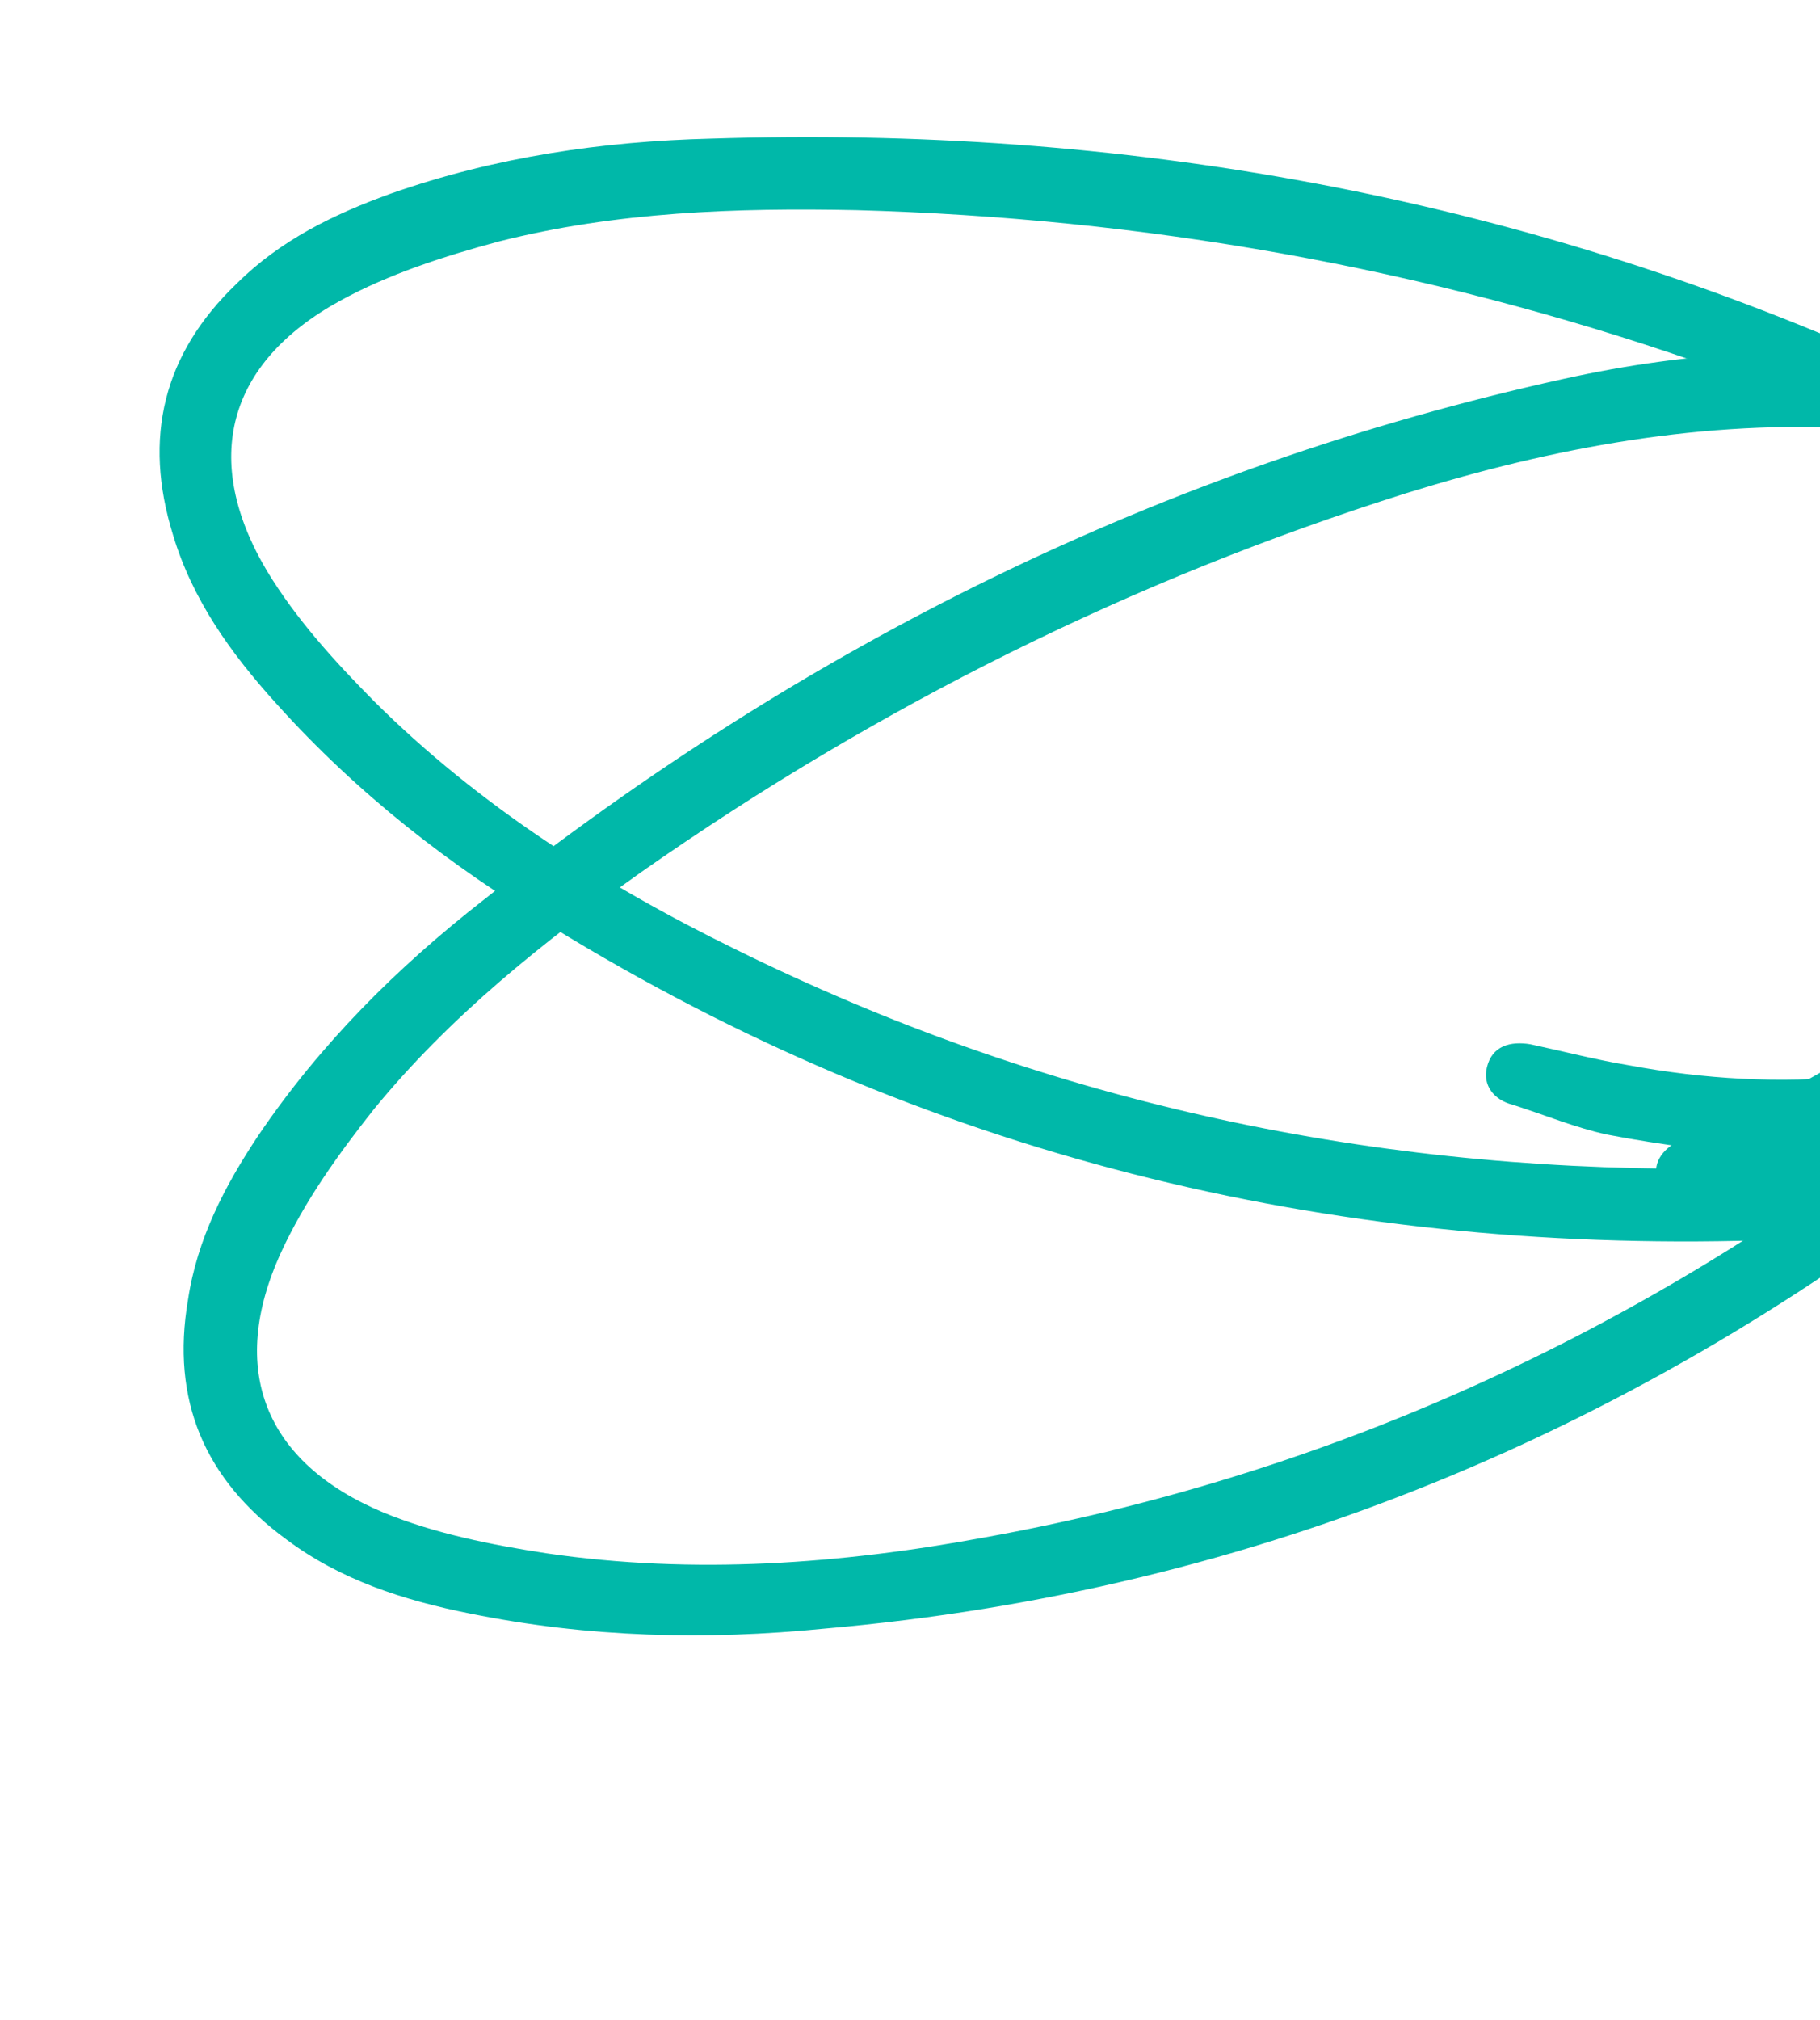
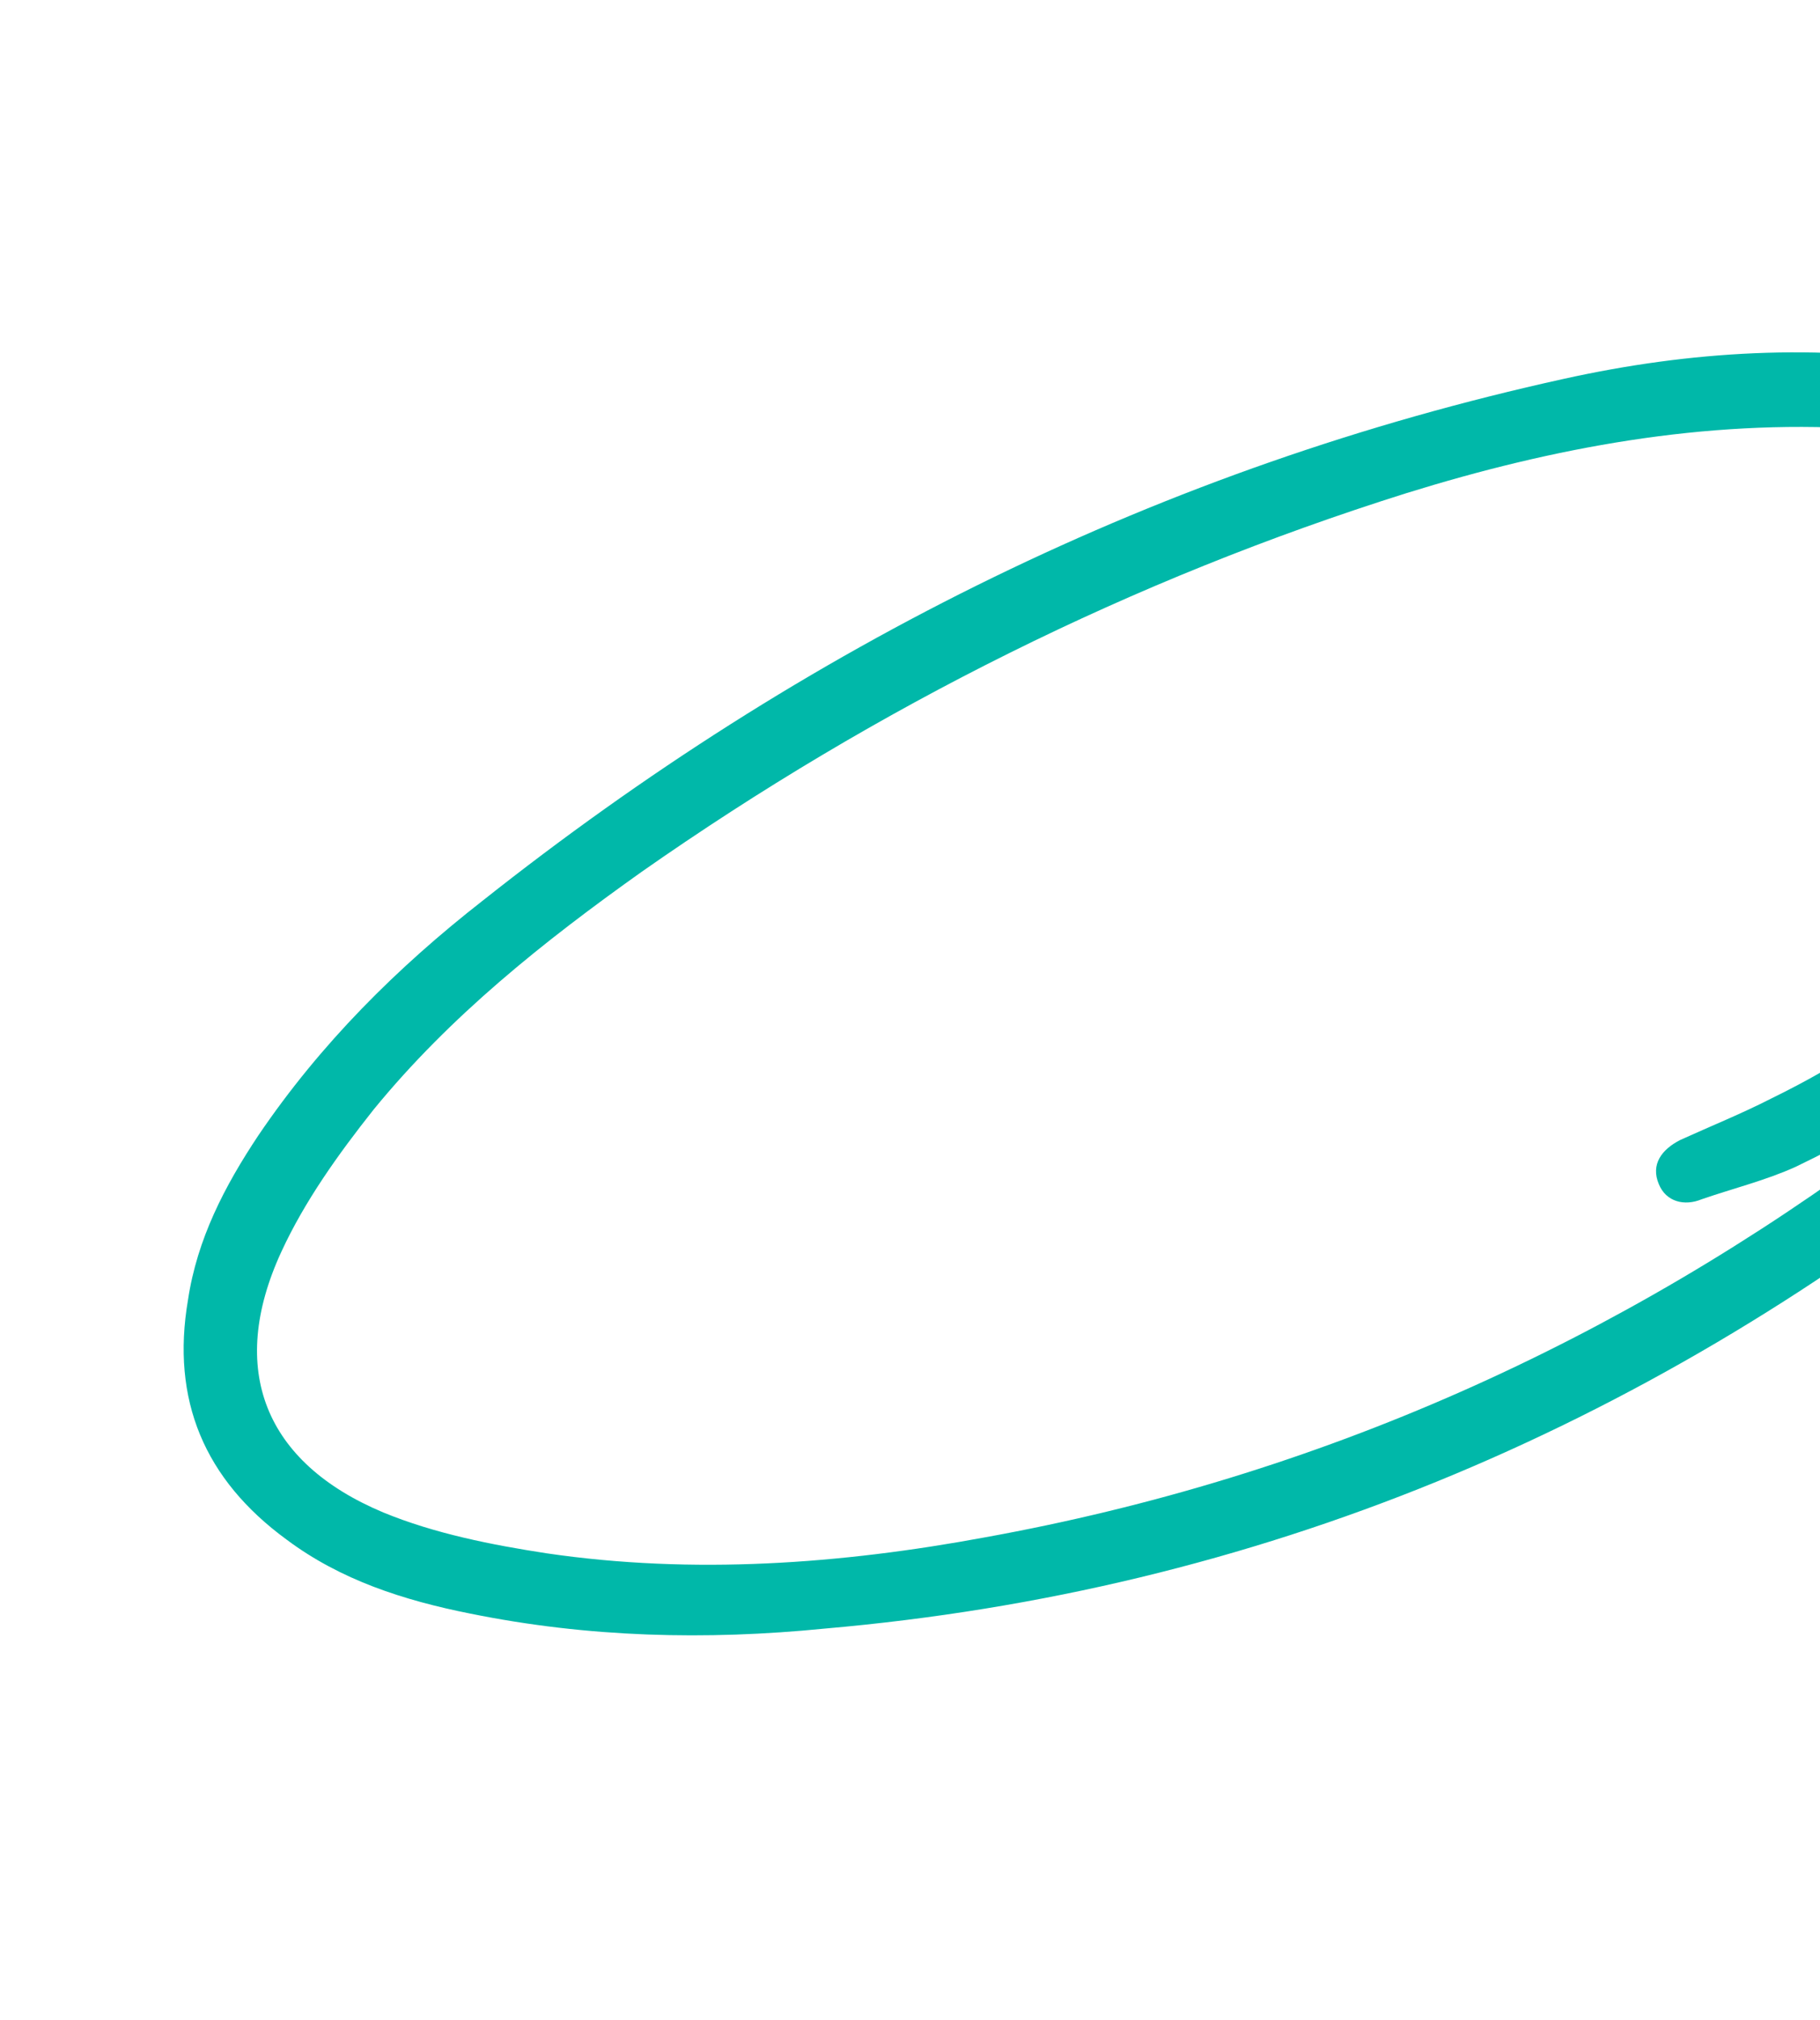
<svg xmlns="http://www.w3.org/2000/svg" width="228" height="253" viewBox="0 0 228 253" fill="none">
  <path d="M275.903 95.54C276.752 92.903 277.432 90.792 278.022 88.508C281.991 73.922 276.596 60.84 263.892 52.833C257.716 48.959 250.946 46.931 243.922 45.694C227.766 42.981 211.736 43.946 195.907 47.449C145.623 58.516 100.714 80.912 60.462 112.806C49.767 121.159 40.137 130.727 32.367 142.201C28.138 148.555 24.7 155.164 23.552 162.798C21.403 175.349 25.625 185.29 35.87 192.799C42.672 197.893 50.586 200.434 58.93 202.094C73.686 205.085 88.415 205.448 103.301 203.97C157.508 199.256 205.506 179.016 248.021 145.52C259.672 136.456 269.642 125.833 277.046 112.786C278.507 110.054 279.969 107.322 281.078 104.331C283.384 98.524 282.584 97.394 275.903 95.54ZM243.629 136.107C243.718 136.281 243.808 136.455 243.987 136.804C241.465 138.759 239.207 140.799 236.686 142.754C202.764 168.095 165.161 184.979 123.43 192.535C105.321 195.888 86.841 197.231 68.494 194.542C61.559 193.479 54.444 192.069 48.018 189.424C33.141 183.192 28.462 171.504 35.235 156.8C38.15 150.46 42.383 144.544 46.796 138.976C56.404 127.218 68.14 117.89 80.409 109.17C109.909 88.52 141.824 72.575 176.159 61.772C194.594 56.049 213.49 52.512 233.048 53.698C241.03 54.224 248.931 55.451 256.068 59.051C268.137 64.963 272.628 75.427 268.377 88.176C267.103 92.133 265.301 95.92 263.236 99.622C253.508 116.725 239.349 129.058 221.907 137.573C218.245 139.453 214.23 141.074 210.478 142.78C208.211 143.943 206.741 145.799 207.819 148.328C208.718 150.508 211.003 151.096 213.185 150.196C217.115 148.839 221.224 147.83 224.975 146.124C231.342 143.075 237.441 139.504 243.629 136.107Z" fill="#00B8A9" />
-   <path d="M272.41 131.804C274.663 130.191 276.465 128.901 278.3 127.417C290.175 118.064 293.634 104.343 288.197 90.344C285.544 83.554 281.314 77.892 276.407 72.715C265.046 60.914 251.594 52.141 236.793 45.528C189.809 24.469 140.395 15.712 89.065 17.358C75.499 17.698 62.065 19.648 48.99 24.237C41.808 26.823 35.11 30.083 29.641 35.532C20.439 44.334 17.91 54.834 21.668 66.968C24.098 75.111 28.942 81.866 34.656 88.169C44.728 99.361 56.343 108.425 69.18 116.103C115.532 144.601 166.143 156.93 220.245 155.345C235.003 155.004 249.338 152.409 263.056 146.337C265.857 145.014 268.659 143.69 271.33 141.948C276.642 138.656 276.672 137.272 272.41 131.804ZM222.323 145.168C222.291 145.361 222.259 145.554 222.195 145.941C219.005 146.01 215.977 146.303 212.787 146.372C170.445 146.525 130.183 137.692 92.16 118.906C75.617 110.814 59.972 100.886 46.836 87.799C41.898 82.815 37.023 77.444 33.437 71.492C25.197 57.626 28.4 45.451 42.599 37.672C48.716 34.315 55.64 32.085 62.501 30.24C77.221 26.518 92.205 26.015 107.254 26.317C143.25 27.3 178.384 33.499 212.399 45.271C230.616 51.654 247.901 60.067 262.906 72.669C269.004 77.844 274.62 83.536 278.209 90.679C284.382 102.616 281.758 113.696 270.75 121.406C267.37 123.825 263.667 125.794 259.803 127.538C241.803 135.483 223.083 136.956 204.001 133.408C199.94 132.737 195.749 131.648 191.719 130.784C189.205 130.369 186.918 130.983 186.278 133.657C185.702 135.944 187.187 137.777 189.476 138.353C193.441 139.604 197.343 141.241 201.372 142.105C208.303 143.448 215.329 144.211 222.323 145.168Z" fill="#00B8A9" />
</svg>